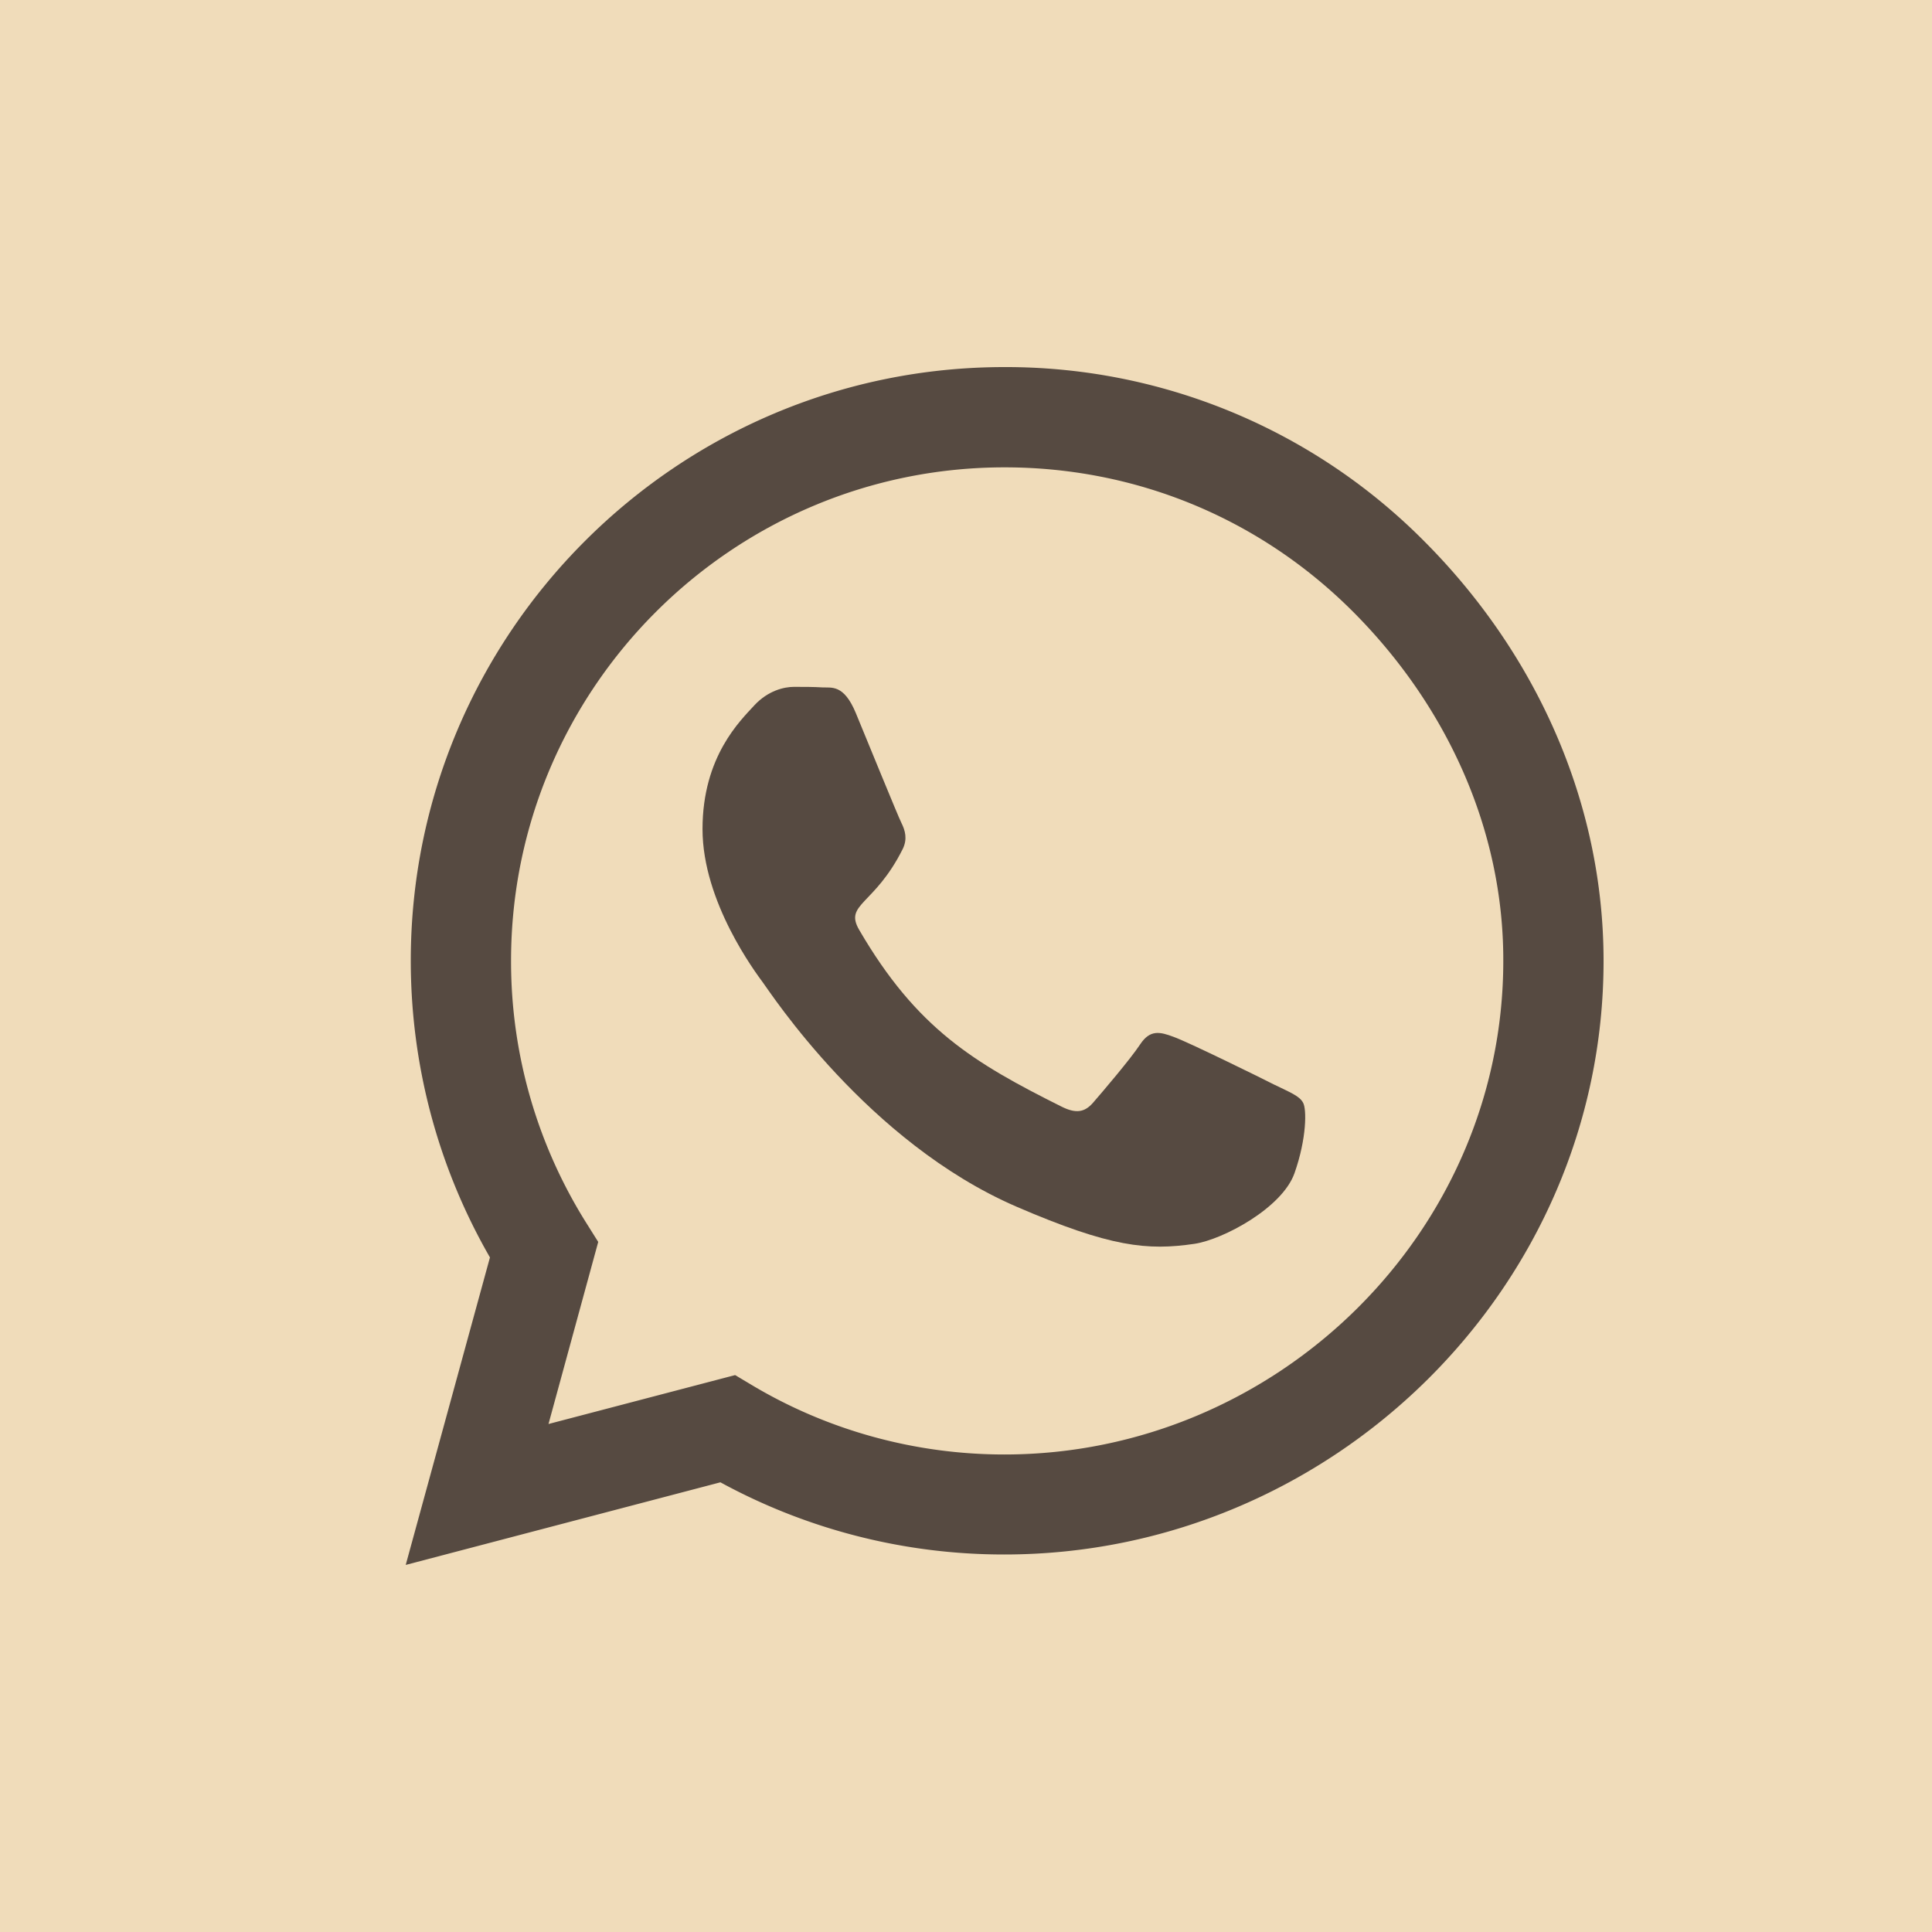
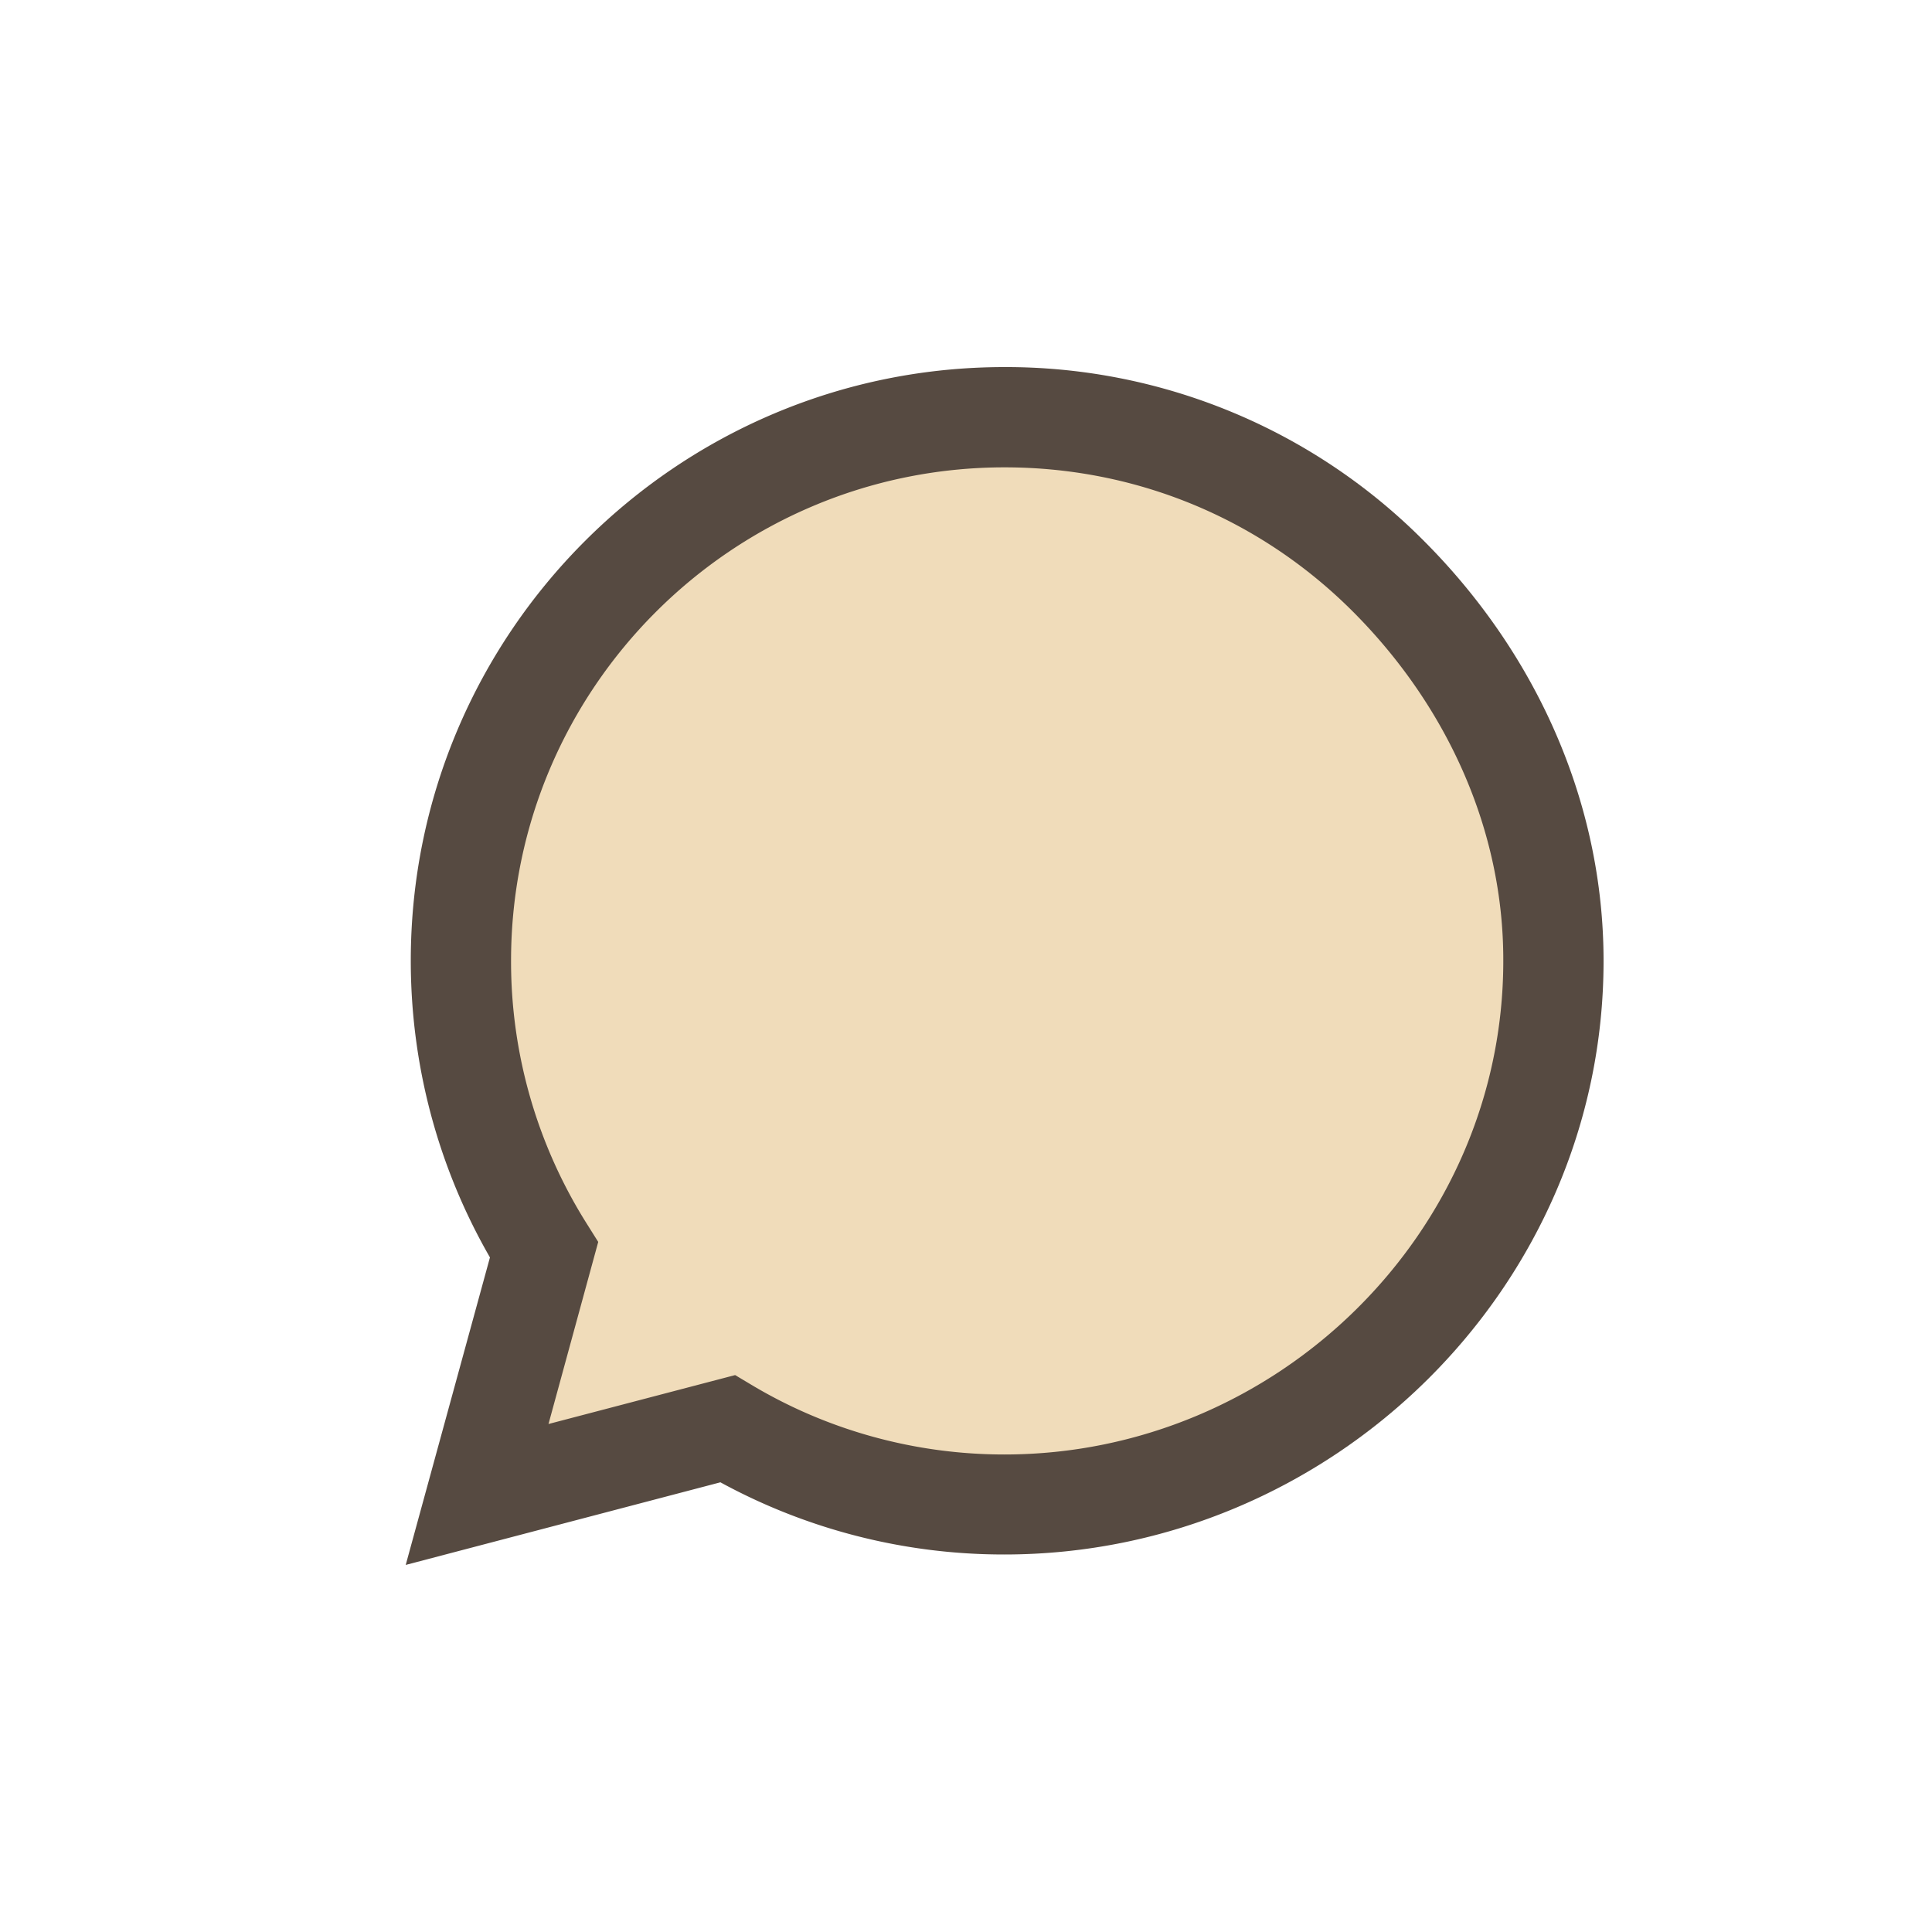
<svg xmlns="http://www.w3.org/2000/svg" width="50" height="50" viewBox="0 0 50 50">
  <g fill-rule="nonzero" fill="none">
-     <path fill="#F0DCBA" d="M0 50h50V0H0z" />
    <path d="M36.857 14.005A15.246 15.246 0 0 0 25.993 9.5c-8.47 0-15.362 6.892-15.362 15.362 0 2.705.706 5.348 2.049 7.68L10.5 40.5l8.144-2.138a15.315 15.315 0 0 0 7.342 1.868h.007c8.463 0 15.507-6.892 15.507-15.361 0-4.104-1.744-7.958-4.643-10.864z" fill="#564A41" />
    <path d="M25.993 37.642c-2.297 0-4.546-.616-6.504-1.778l-.464-.277-4.83 1.266 1.287-4.712-.304-.484a12.726 12.726 0 0 1-1.952-6.795c0-7.038 5.73-12.767 12.774-12.767 3.411 0 6.615 1.328 9.023 3.743 2.408 2.415 3.89 5.62 3.882 9.03 0 7.045-5.875 12.774-12.912 12.774z" fill="#F0DCBA" />
-     <path d="M32.996 28.08c-.38-.195-2.27-1.122-2.623-1.246-.353-.132-.609-.194-.865.193-.256.388-.99 1.246-1.218 1.509-.221.256-.45.29-.83.097-2.256-1.128-3.737-2.014-5.224-4.567-.395-.678.394-.63 1.128-2.097.124-.256.062-.477-.035-.671-.097-.194-.865-2.083-1.183-2.85-.312-.748-.63-.644-.865-.658-.222-.014-.478-.014-.734-.014s-.67.097-1.024.477c-.353.388-1.342 1.315-1.342 3.204 0 1.89 1.377 3.716 1.564 3.972.193.256 2.705 4.131 6.56 5.799 2.435 1.051 3.39 1.141 4.608.962.74-.111 2.27-.928 2.588-1.827.318-.9.318-1.668.221-1.827-.09-.173-.346-.27-.726-.457z" fill="#564A41" />
  </g>
</svg>